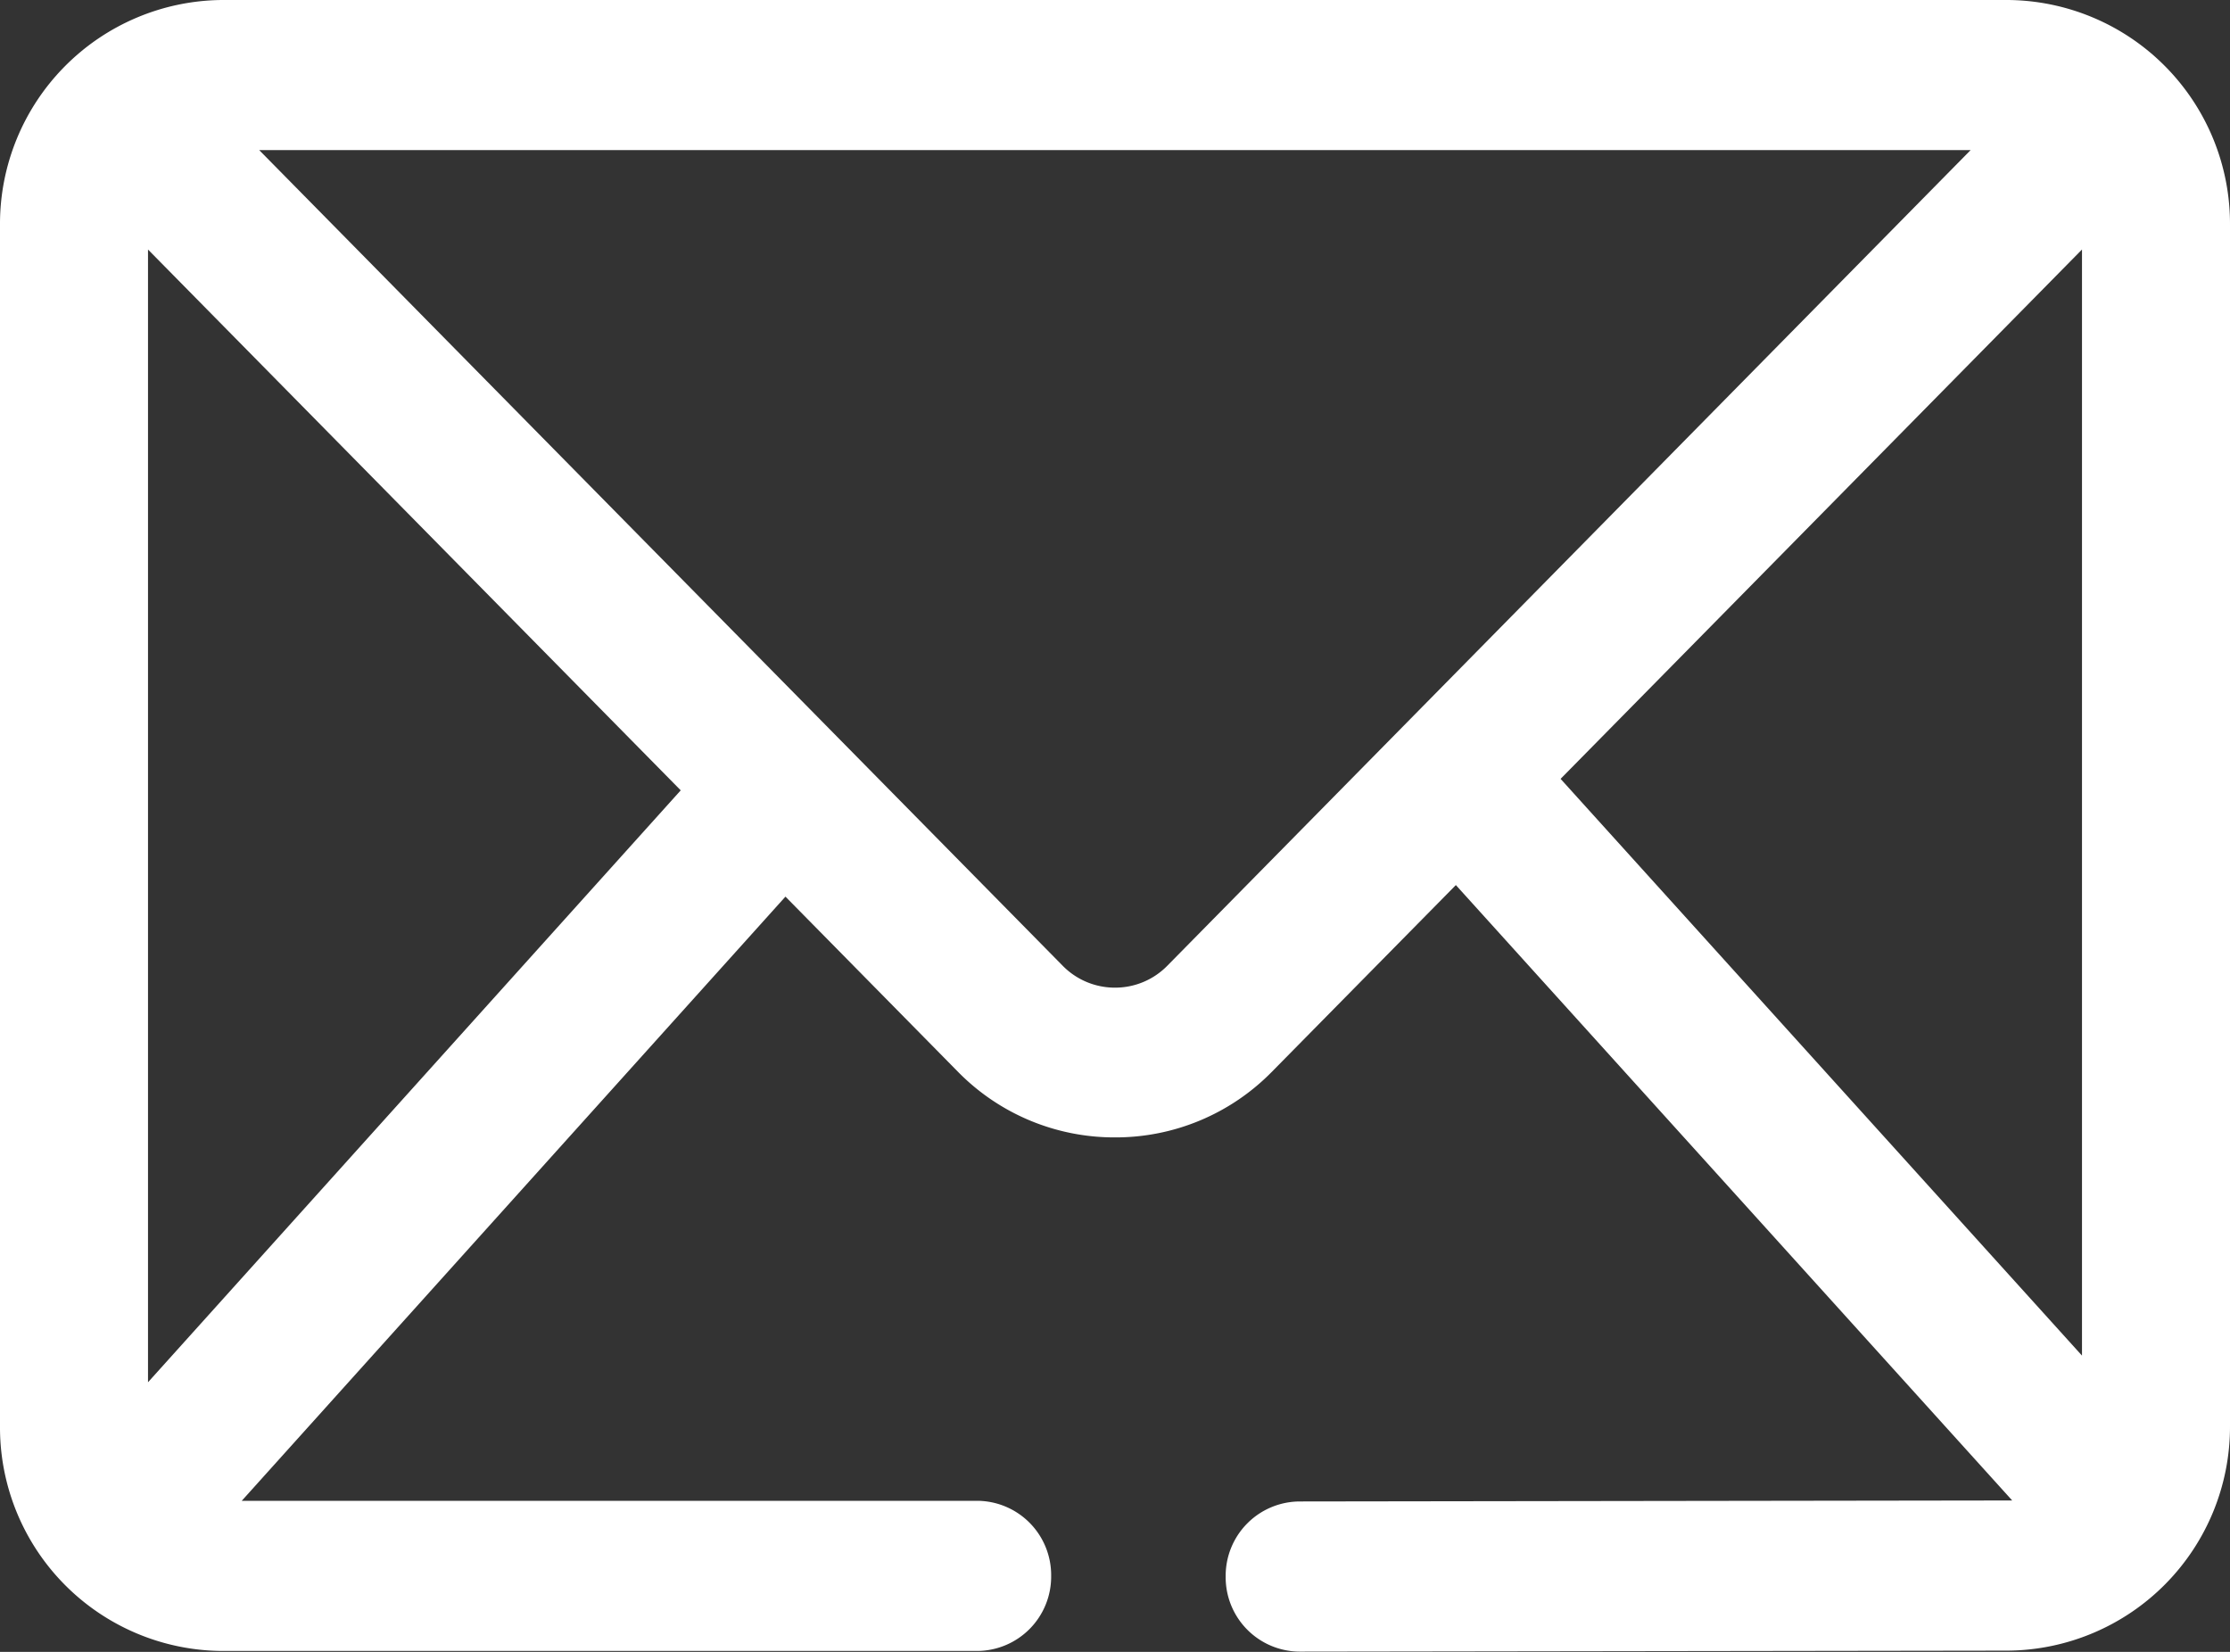
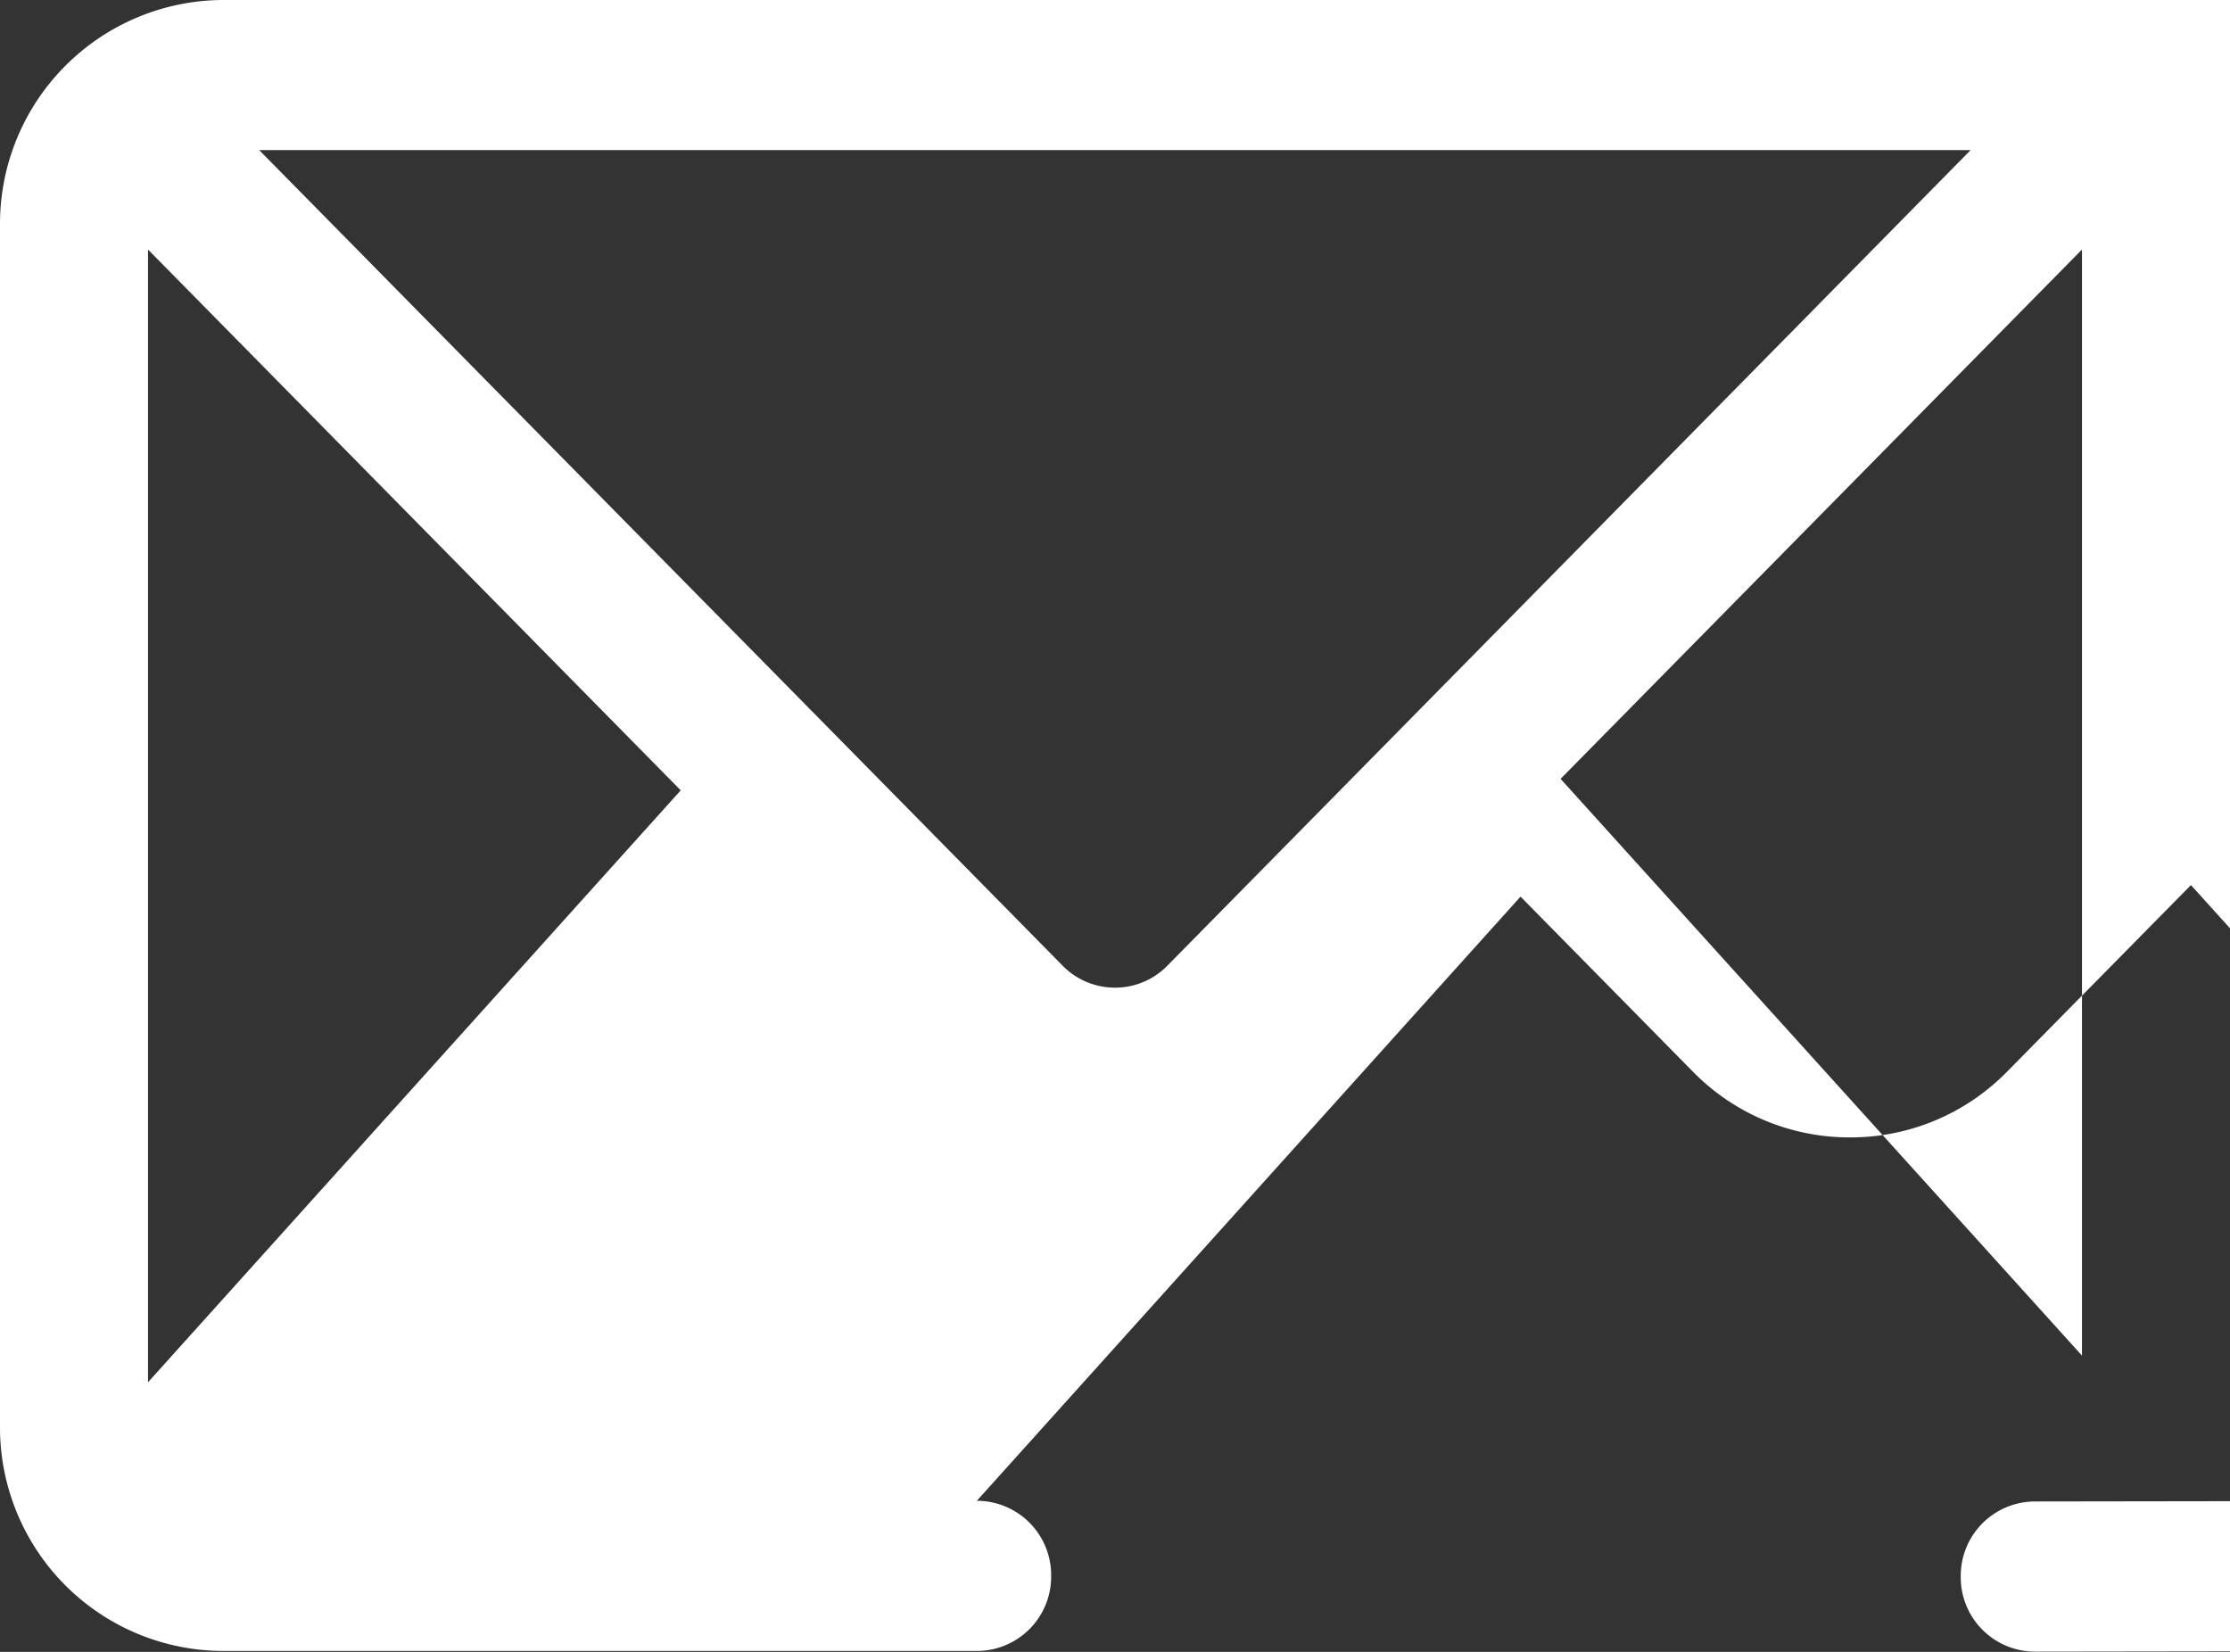
<svg xmlns="http://www.w3.org/2000/svg" width="27" height="20" viewBox="0 0 27 20">
  <rect x="0" y="0" width="27" height="20" fill="#333333" stroke="none" />
-   <path id="icon" d="M-657.793,286.1h-21.624a2.711,2.711,0,0,0-2.688,2.726v14.537a2.707,2.707,0,0,0,2.688,2.726h9.139a.9.9,0,0,0,.9-.909h0a.9.9,0,0,0-.9-.909h-8.9l6.583-7.315,2.083,2.115a2.652,2.652,0,0,0,1.907.8,2.65,2.65,0,0,0,1.905-.8l2.222-2.255,6.736,7.451-.051,0-8.572.012a.9.9,0,0,0-.9.909h0a.9.9,0,0,0,.9.909l8.572-.012a2.712,2.712,0,0,0,2.688-2.726V288.826A2.711,2.711,0,0,0-657.793,286.1Zm-22.52,16.736V289.121l6.45,6.548Zm12.344-5.046a.884.884,0,0,1-.636.268.885.885,0,0,1-.638-.27l-9.724-9.871h20.722Zm11.072,4.723-6.313-6.983,6.313-6.409Z" transform="translate(682.105 -286.1)" fill="#fff" />
+   <path id="icon" d="M-657.793,286.1h-21.624a2.711,2.711,0,0,0-2.688,2.726v14.537a2.707,2.707,0,0,0,2.688,2.726h9.139a.9.9,0,0,0,.9-.909h0a.9.9,0,0,0-.9-.909l6.583-7.315,2.083,2.115a2.652,2.652,0,0,0,1.907.8,2.65,2.65,0,0,0,1.905-.8l2.222-2.255,6.736,7.451-.051,0-8.572.012a.9.9,0,0,0-.9.909h0a.9.9,0,0,0,.9.909l8.572-.012a2.712,2.712,0,0,0,2.688-2.726V288.826A2.711,2.711,0,0,0-657.793,286.1Zm-22.52,16.736V289.121l6.45,6.548Zm12.344-5.046a.884.884,0,0,1-.636.268.885.885,0,0,1-.638-.27l-9.724-9.871h20.722Zm11.072,4.723-6.313-6.983,6.313-6.409Z" transform="translate(682.105 -286.1)" fill="#fff" />
</svg>